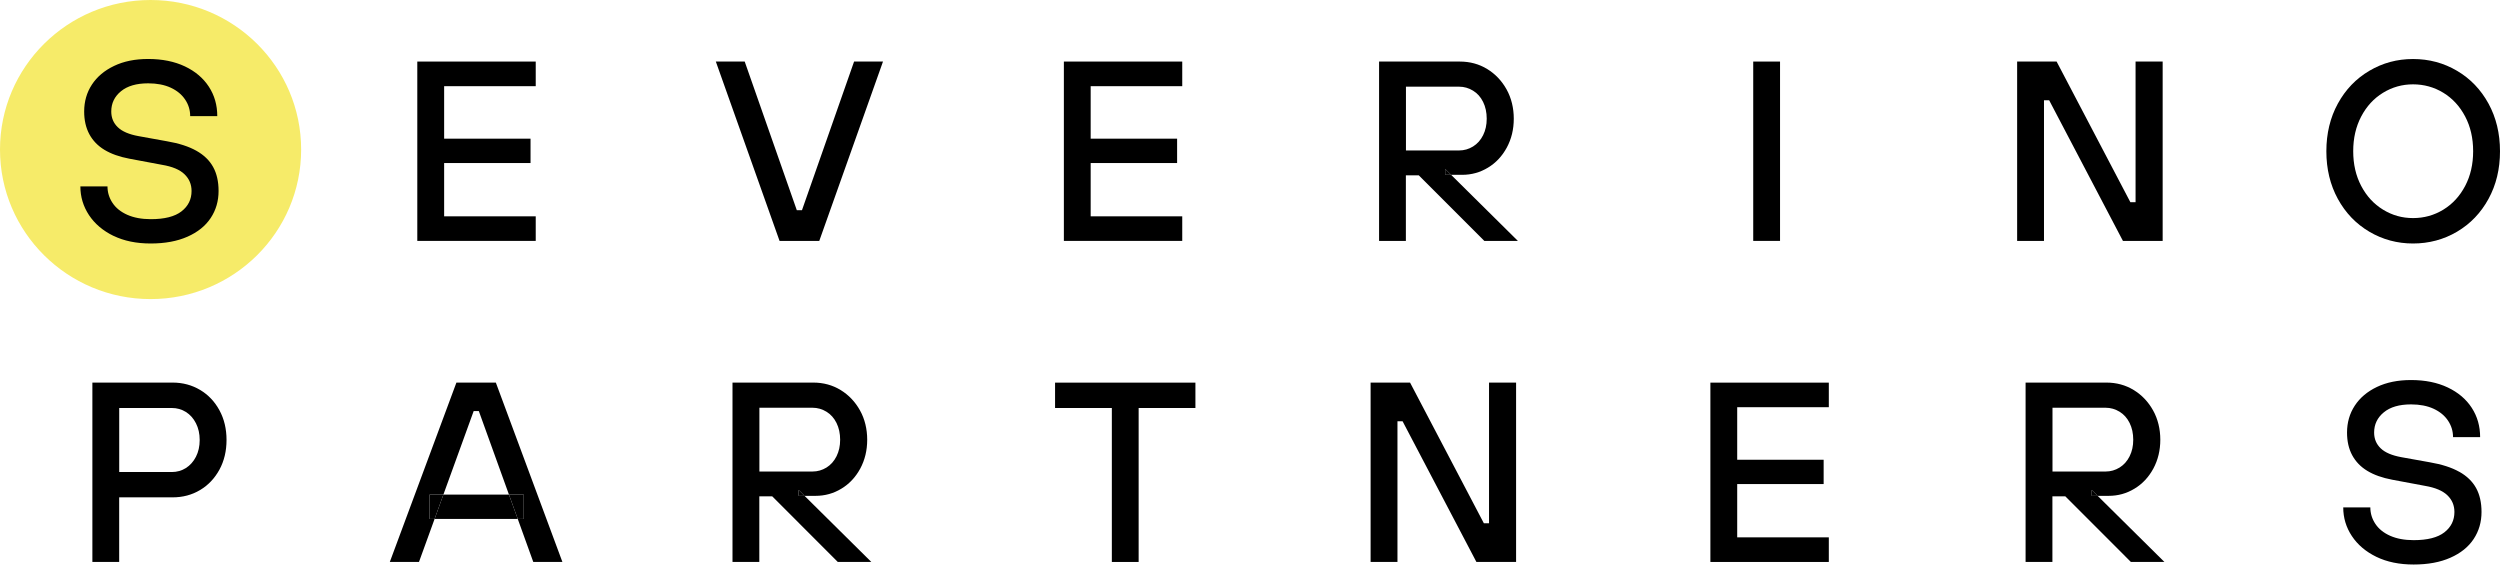
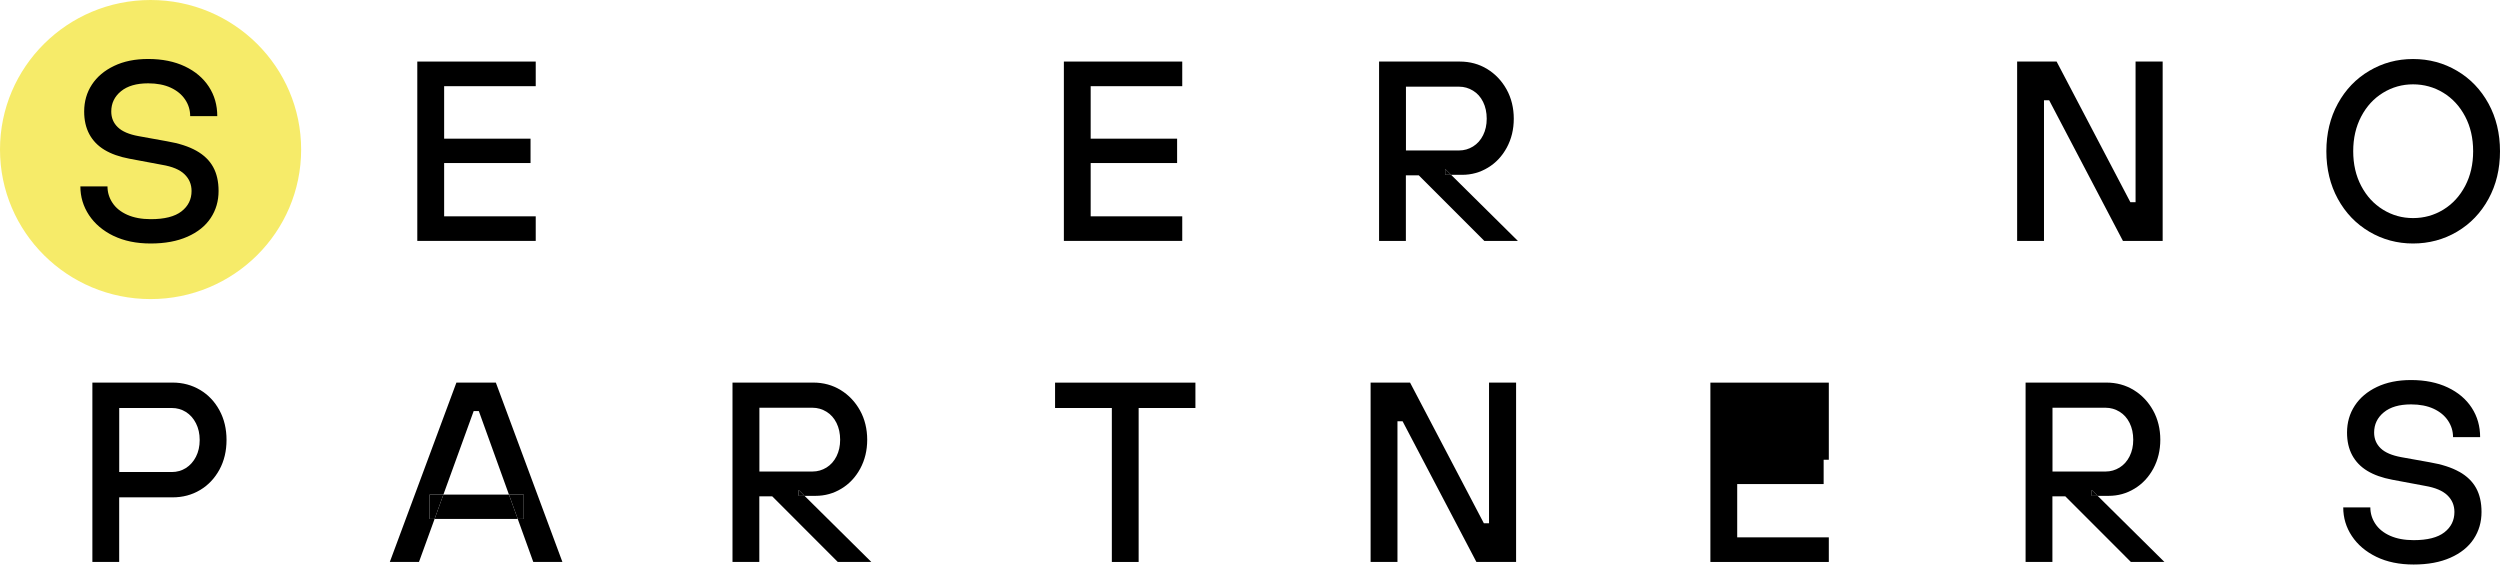
<svg xmlns="http://www.w3.org/2000/svg" width="186" height="42" viewBox="0 0 186 42" fill="none">
  <path d="M11.203 22.252C17.39 22.252 22.405 17.27 22.405 11.126C22.405 4.981 17.39 0 11.203 0C5.016 0 0 4.981 0 11.126C0 17.27 5.016 22.252 11.203 22.252Z" fill="#F6EB69" />
  <path d="M8.438 17.544C9.224 17.926 10.148 18.116 11.212 18.116C12.277 18.116 13.185 17.948 13.949 17.609C14.709 17.273 15.286 16.81 15.677 16.219C16.068 15.628 16.262 14.957 16.262 14.207C16.262 13.508 16.128 12.914 15.858 12.426C15.589 11.937 15.173 11.533 14.609 11.216C14.046 10.899 13.316 10.662 12.421 10.51L10.31 10.128C9.606 10 9.092 9.782 8.767 9.468C8.441 9.157 8.278 8.766 8.278 8.296C8.278 7.687 8.519 7.183 8.998 6.791C9.478 6.396 10.154 6.2 11.024 6.2C11.675 6.2 12.236 6.309 12.703 6.524C13.169 6.741 13.529 7.037 13.776 7.41C14.027 7.786 14.149 8.194 14.149 8.638H16.165C16.165 7.824 15.959 7.096 15.542 6.455C15.126 5.815 14.531 5.308 13.758 4.941C12.984 4.574 12.073 4.388 11.021 4.388C10.047 4.388 9.205 4.559 8.488 4.904C7.771 5.246 7.22 5.712 6.838 6.294C6.456 6.878 6.262 7.547 6.262 8.296C6.262 8.943 6.39 9.506 6.647 9.985C6.904 10.46 7.276 10.849 7.771 11.148C8.263 11.446 8.88 11.667 9.625 11.807L12.064 12.264C12.818 12.391 13.373 12.621 13.723 12.96C14.074 13.296 14.252 13.713 14.252 14.21C14.252 14.832 14.002 15.339 13.504 15.725C13.006 16.113 12.242 16.306 11.222 16.306C10.542 16.306 9.96 16.197 9.474 15.983C8.989 15.768 8.62 15.473 8.372 15.097C8.122 14.723 7.997 14.313 7.997 13.868H5.98C5.98 14.643 6.193 15.355 6.622 16.005C7.051 16.651 7.658 17.168 8.444 17.55L8.438 17.544Z" fill="black" />
  <path d="M39.858 16.095H33.044V12.13H39.472V10.317H33.044V6.412H39.858V4.58H31.047V17.923H39.858V16.095Z" fill="black" />
-   <path d="M59.667 15.638H59.282L55.406 4.58H53.258L57.999 17.923H60.954L65.695 4.58H63.544L59.667 15.638Z" fill="black" />
  <path d="M87.959 16.095H81.146V12.13H87.577V10.317H81.146V6.412H87.959V4.58H79.152V17.923H87.959V16.095Z" fill="black" />
  <path d="M107.522 13.007V12.569L107.963 13.007H108.786C109.478 13.007 110.117 12.83 110.706 12.472C111.294 12.118 111.761 11.617 112.108 10.976C112.453 10.336 112.625 9.621 112.625 8.831C112.625 8.041 112.447 7.292 112.087 6.648C111.73 6.008 111.247 5.501 110.646 5.134C110.045 4.767 109.366 4.58 108.611 4.58H102.603V17.923H104.597V13.044H105.558L110.433 17.923H112.929L107.96 13.004H107.518L107.522 13.007ZM104.603 11.194V6.449H108.558C108.927 6.449 109.275 6.549 109.594 6.745C109.914 6.94 110.164 7.22 110.343 7.584C110.521 7.945 110.612 8.361 110.612 8.831C110.612 9.301 110.521 9.699 110.343 10.059C110.164 10.42 109.914 10.7 109.594 10.899C109.275 11.095 108.931 11.194 108.558 11.194H104.603Z" fill="black" />
  <path d="M107.522 13.007H107.963L107.522 12.569V13.007Z" fill="black" />
-   <path d="M132.435 4.58H130.44V17.923H132.435V4.58Z" fill="black" />
  <path d="M152.073 7.46H152.458L157.946 17.923H160.902V4.58H158.886V15.044H158.5L153.012 4.58H150.075V17.923H152.073V7.46Z" fill="black" />
  <path d="M182.803 5.268C181.811 4.683 180.721 4.391 179.531 4.391C178.342 4.391 177.271 4.683 176.278 5.268C175.286 5.852 174.506 6.667 173.936 7.708C173.366 8.75 173.081 9.932 173.081 11.253C173.081 12.575 173.366 13.756 173.936 14.798C174.506 15.84 175.286 16.654 176.278 17.239C177.271 17.824 178.354 18.116 179.531 18.116C180.709 18.116 181.814 17.824 182.803 17.239C183.796 16.654 184.575 15.84 185.145 14.798C185.715 13.756 186 12.575 186 11.253C186 9.932 185.715 8.75 185.145 7.708C184.575 6.667 183.796 5.852 182.803 5.268ZM183.408 13.834C183.01 14.59 182.471 15.178 181.786 15.597C181.1 16.017 180.349 16.225 179.531 16.225C178.714 16.225 177.982 16.017 177.296 15.597C176.61 15.178 176.072 14.59 175.674 13.834C175.276 13.079 175.079 12.217 175.079 11.25C175.079 10.283 175.276 9.425 175.674 8.666C176.072 7.911 176.61 7.323 177.296 6.903C177.982 6.483 178.727 6.275 179.531 6.275C180.336 6.275 181.103 6.483 181.786 6.903C182.471 7.323 183.01 7.911 183.408 8.666C183.805 9.422 184.002 10.283 184.002 11.25C184.002 12.217 183.805 13.079 183.408 13.834Z" fill="black" />
  <path d="M14.885 29.009C14.277 28.648 13.595 28.464 12.84 28.464H6.873V41.807H8.867V37.003H12.84C13.595 37.003 14.277 36.823 14.885 36.459C15.492 36.098 15.971 35.591 16.325 34.944C16.676 34.298 16.854 33.558 16.854 32.734C16.854 31.91 16.679 31.17 16.325 30.523C15.974 29.876 15.492 29.369 14.885 29.009ZM14.578 33.984C14.393 34.344 14.143 34.624 13.83 34.823C13.517 35.019 13.166 35.119 12.784 35.119H8.87V30.355H12.784C13.169 30.355 13.517 30.454 13.83 30.65C14.143 30.846 14.393 31.126 14.578 31.49C14.763 31.851 14.857 32.267 14.857 32.737C14.857 33.206 14.763 33.623 14.578 33.984Z" fill="black" />
  <path d="M31.958 36.798V38.608H32.334L32.988 36.798H31.958Z" fill="black" />
  <path d="M32.988 36.798L32.334 38.608H38.521L37.866 36.798H32.988Z" fill="black" />
  <path d="M38.965 36.798H37.866L38.521 38.608H38.965V36.798Z" fill="black" />
  <path d="M33.956 28.468L29.002 41.81H31.172L32.334 38.608H31.958V36.798H32.988L35.242 30.582H35.624L37.866 36.798H38.965V38.608H38.521L39.676 41.81H41.843L36.892 28.468H33.956Z" fill="black" />
  <path d="M59.417 36.891V36.453L59.858 36.891H60.682C61.374 36.891 62.013 36.714 62.601 36.356C63.19 36.002 63.656 35.501 64.004 34.861C64.348 34.22 64.52 33.505 64.52 32.715C64.52 31.925 64.342 31.176 63.982 30.532C63.625 29.892 63.143 29.385 62.542 29.018C61.941 28.651 61.261 28.464 60.507 28.464H54.498V41.807H56.493V36.928H57.454L62.329 41.807H64.824L59.855 36.888H59.414L59.417 36.891ZM56.499 35.081V30.336H60.453C60.823 30.336 61.17 30.436 61.49 30.632C61.809 30.828 62.059 31.107 62.238 31.471C62.416 31.832 62.507 32.249 62.507 32.718C62.507 33.188 62.416 33.586 62.238 33.946C62.059 34.307 61.809 34.587 61.49 34.786C61.17 34.982 60.826 35.081 60.453 35.081H56.499Z" fill="black" />
  <path d="M59.417 36.891H59.861L59.417 36.453V36.891Z" fill="black" />
  <path d="M78.497 30.355H82.721V41.81H84.715V30.355H88.939V28.468H78.497V30.355Z" fill="black" />
  <path d="M110.784 38.931H110.399L104.91 28.468H101.973V41.81H103.971V31.344H104.353L109.845 41.81H112.797V28.468H110.784V38.931Z" fill="black" />
-   <path d="M127.253 41.81H136.064V39.979H129.248V36.014H135.679V34.205H129.248V30.296H136.064V28.468H127.253V41.81Z" fill="black" />
+   <path d="M127.253 41.81H136.064V39.979H129.248V36.014H135.679V34.205H129.248H136.064V28.468H127.253V41.81Z" fill="black" />
  <path d="M155.623 36.891V36.453L156.065 36.891H156.888C157.58 36.891 158.219 36.714 158.807 36.356C159.396 36.002 159.862 35.501 160.21 34.861C160.554 34.22 160.727 33.505 160.727 32.715C160.727 31.925 160.548 31.176 160.188 30.532C159.831 29.892 159.349 29.385 158.748 29.018C158.147 28.651 157.467 28.464 156.713 28.464H150.704V41.807H152.699V36.928H153.66L158.535 41.807H161.03L156.061 36.888H155.62L155.623 36.891ZM152.705 35.081V30.336H156.659C157.029 30.336 157.376 30.436 157.696 30.632C158.015 30.828 158.266 31.107 158.444 31.471C158.623 31.832 158.713 32.249 158.713 32.718C158.713 33.188 158.623 33.586 158.444 33.946C158.266 34.307 158.015 34.587 157.696 34.786C157.376 34.982 157.032 35.081 156.659 35.081H152.705Z" fill="black" />
  <path d="M155.623 36.891H156.065L155.623 36.453V36.891Z" fill="black" />
  <path d="M182.966 35.1C182.402 34.783 181.673 34.547 180.777 34.394L178.667 34.015C177.963 33.887 177.449 33.67 177.124 33.356C176.798 33.041 176.635 32.653 176.635 32.183C176.635 31.574 176.876 31.07 177.355 30.678C177.834 30.283 178.511 30.087 179.381 30.087C180.032 30.087 180.593 30.196 181.059 30.411C181.526 30.628 181.886 30.924 182.133 31.297C182.384 31.673 182.506 32.081 182.506 32.525H184.522C184.522 31.714 184.316 30.986 183.899 30.343C183.483 29.702 182.888 29.195 182.114 28.828C181.341 28.461 180.43 28.275 179.378 28.275C178.404 28.275 177.562 28.446 176.845 28.788C176.128 29.13 175.577 29.596 175.195 30.181C174.813 30.765 174.619 31.434 174.619 32.183C174.619 32.83 174.747 33.393 175.004 33.869C175.261 34.344 175.633 34.733 176.128 35.032C176.62 35.33 177.236 35.551 177.982 35.691L180.421 36.148C181.175 36.275 181.729 36.509 182.08 36.844C182.431 37.18 182.609 37.597 182.609 38.091C182.609 38.713 182.359 39.22 181.861 39.606C181.363 39.994 180.599 40.187 179.578 40.187C178.899 40.187 178.317 40.078 177.831 39.864C177.346 39.649 176.976 39.351 176.729 38.978C176.479 38.604 176.353 38.194 176.353 37.749H174.337C174.337 38.524 174.55 39.236 174.979 39.882C175.408 40.529 176.015 41.045 176.801 41.428C177.587 41.81 178.511 42 179.575 42C180.64 42 181.548 41.832 182.312 41.493C183.073 41.157 183.649 40.694 184.04 40.103C184.431 39.512 184.625 38.841 184.625 38.091C184.625 37.392 184.491 36.798 184.222 36.31C183.952 35.821 183.536 35.417 182.972 35.1H182.966Z" fill="black" />
</svg>